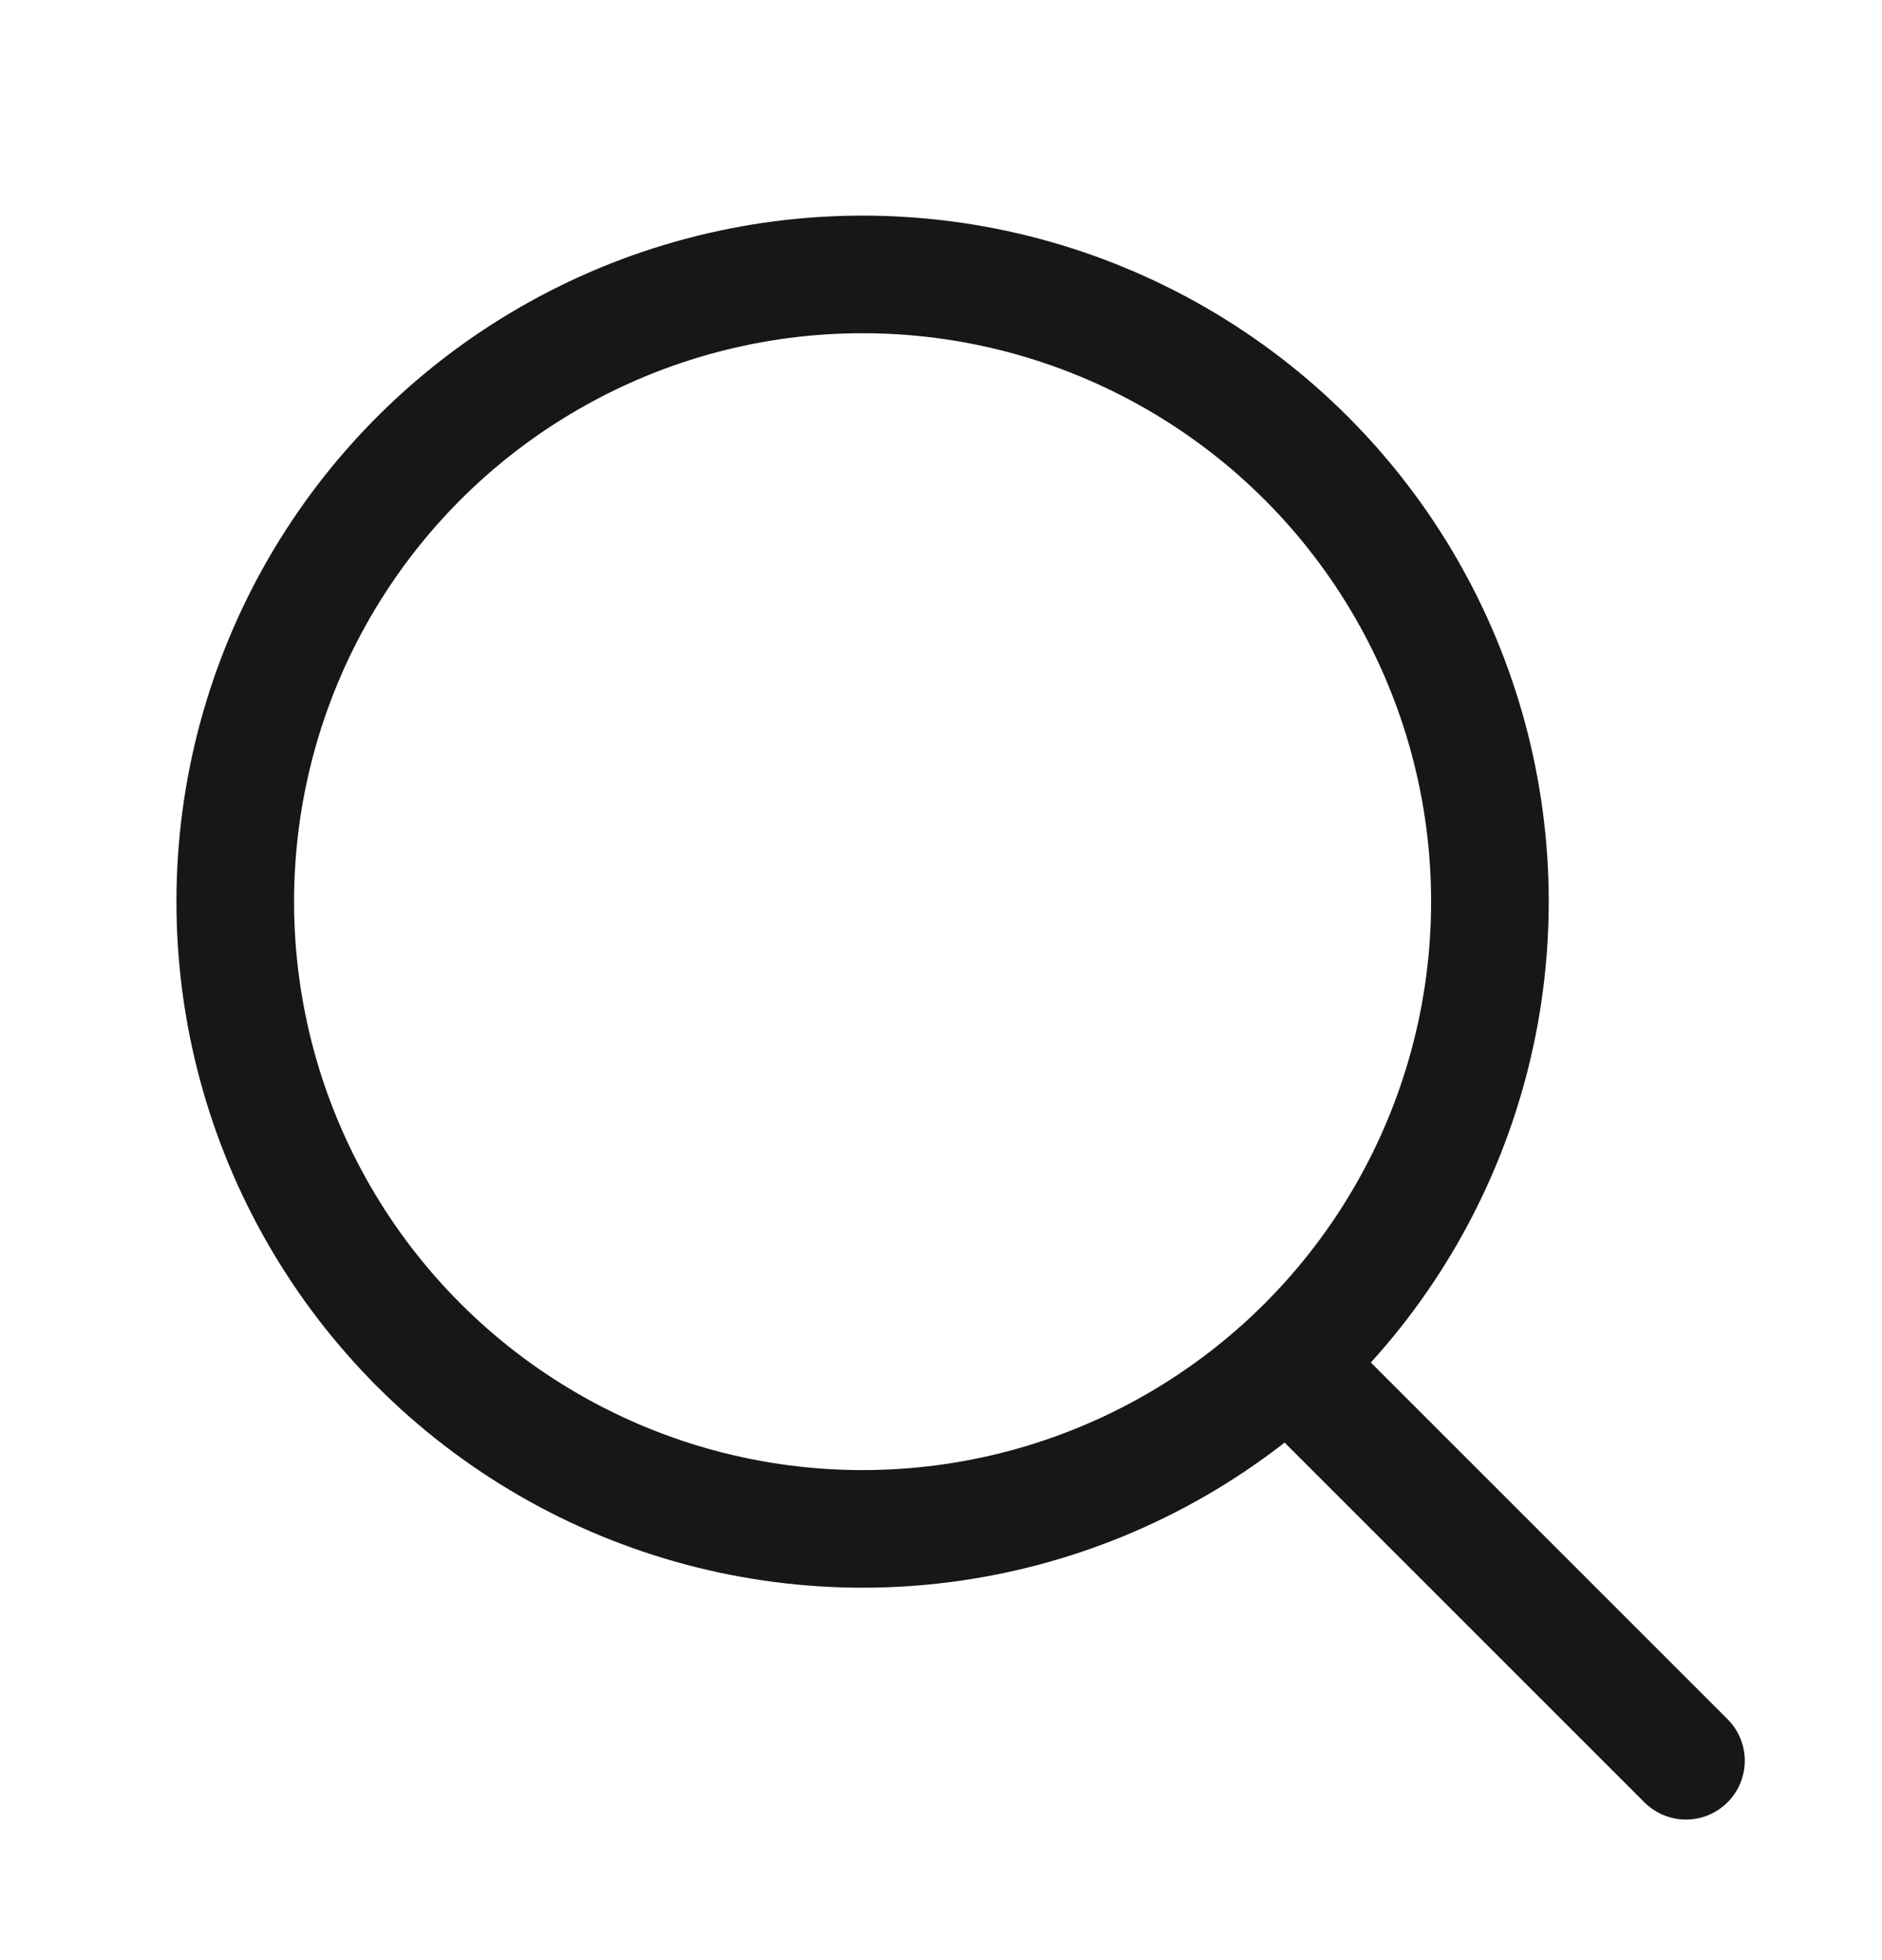
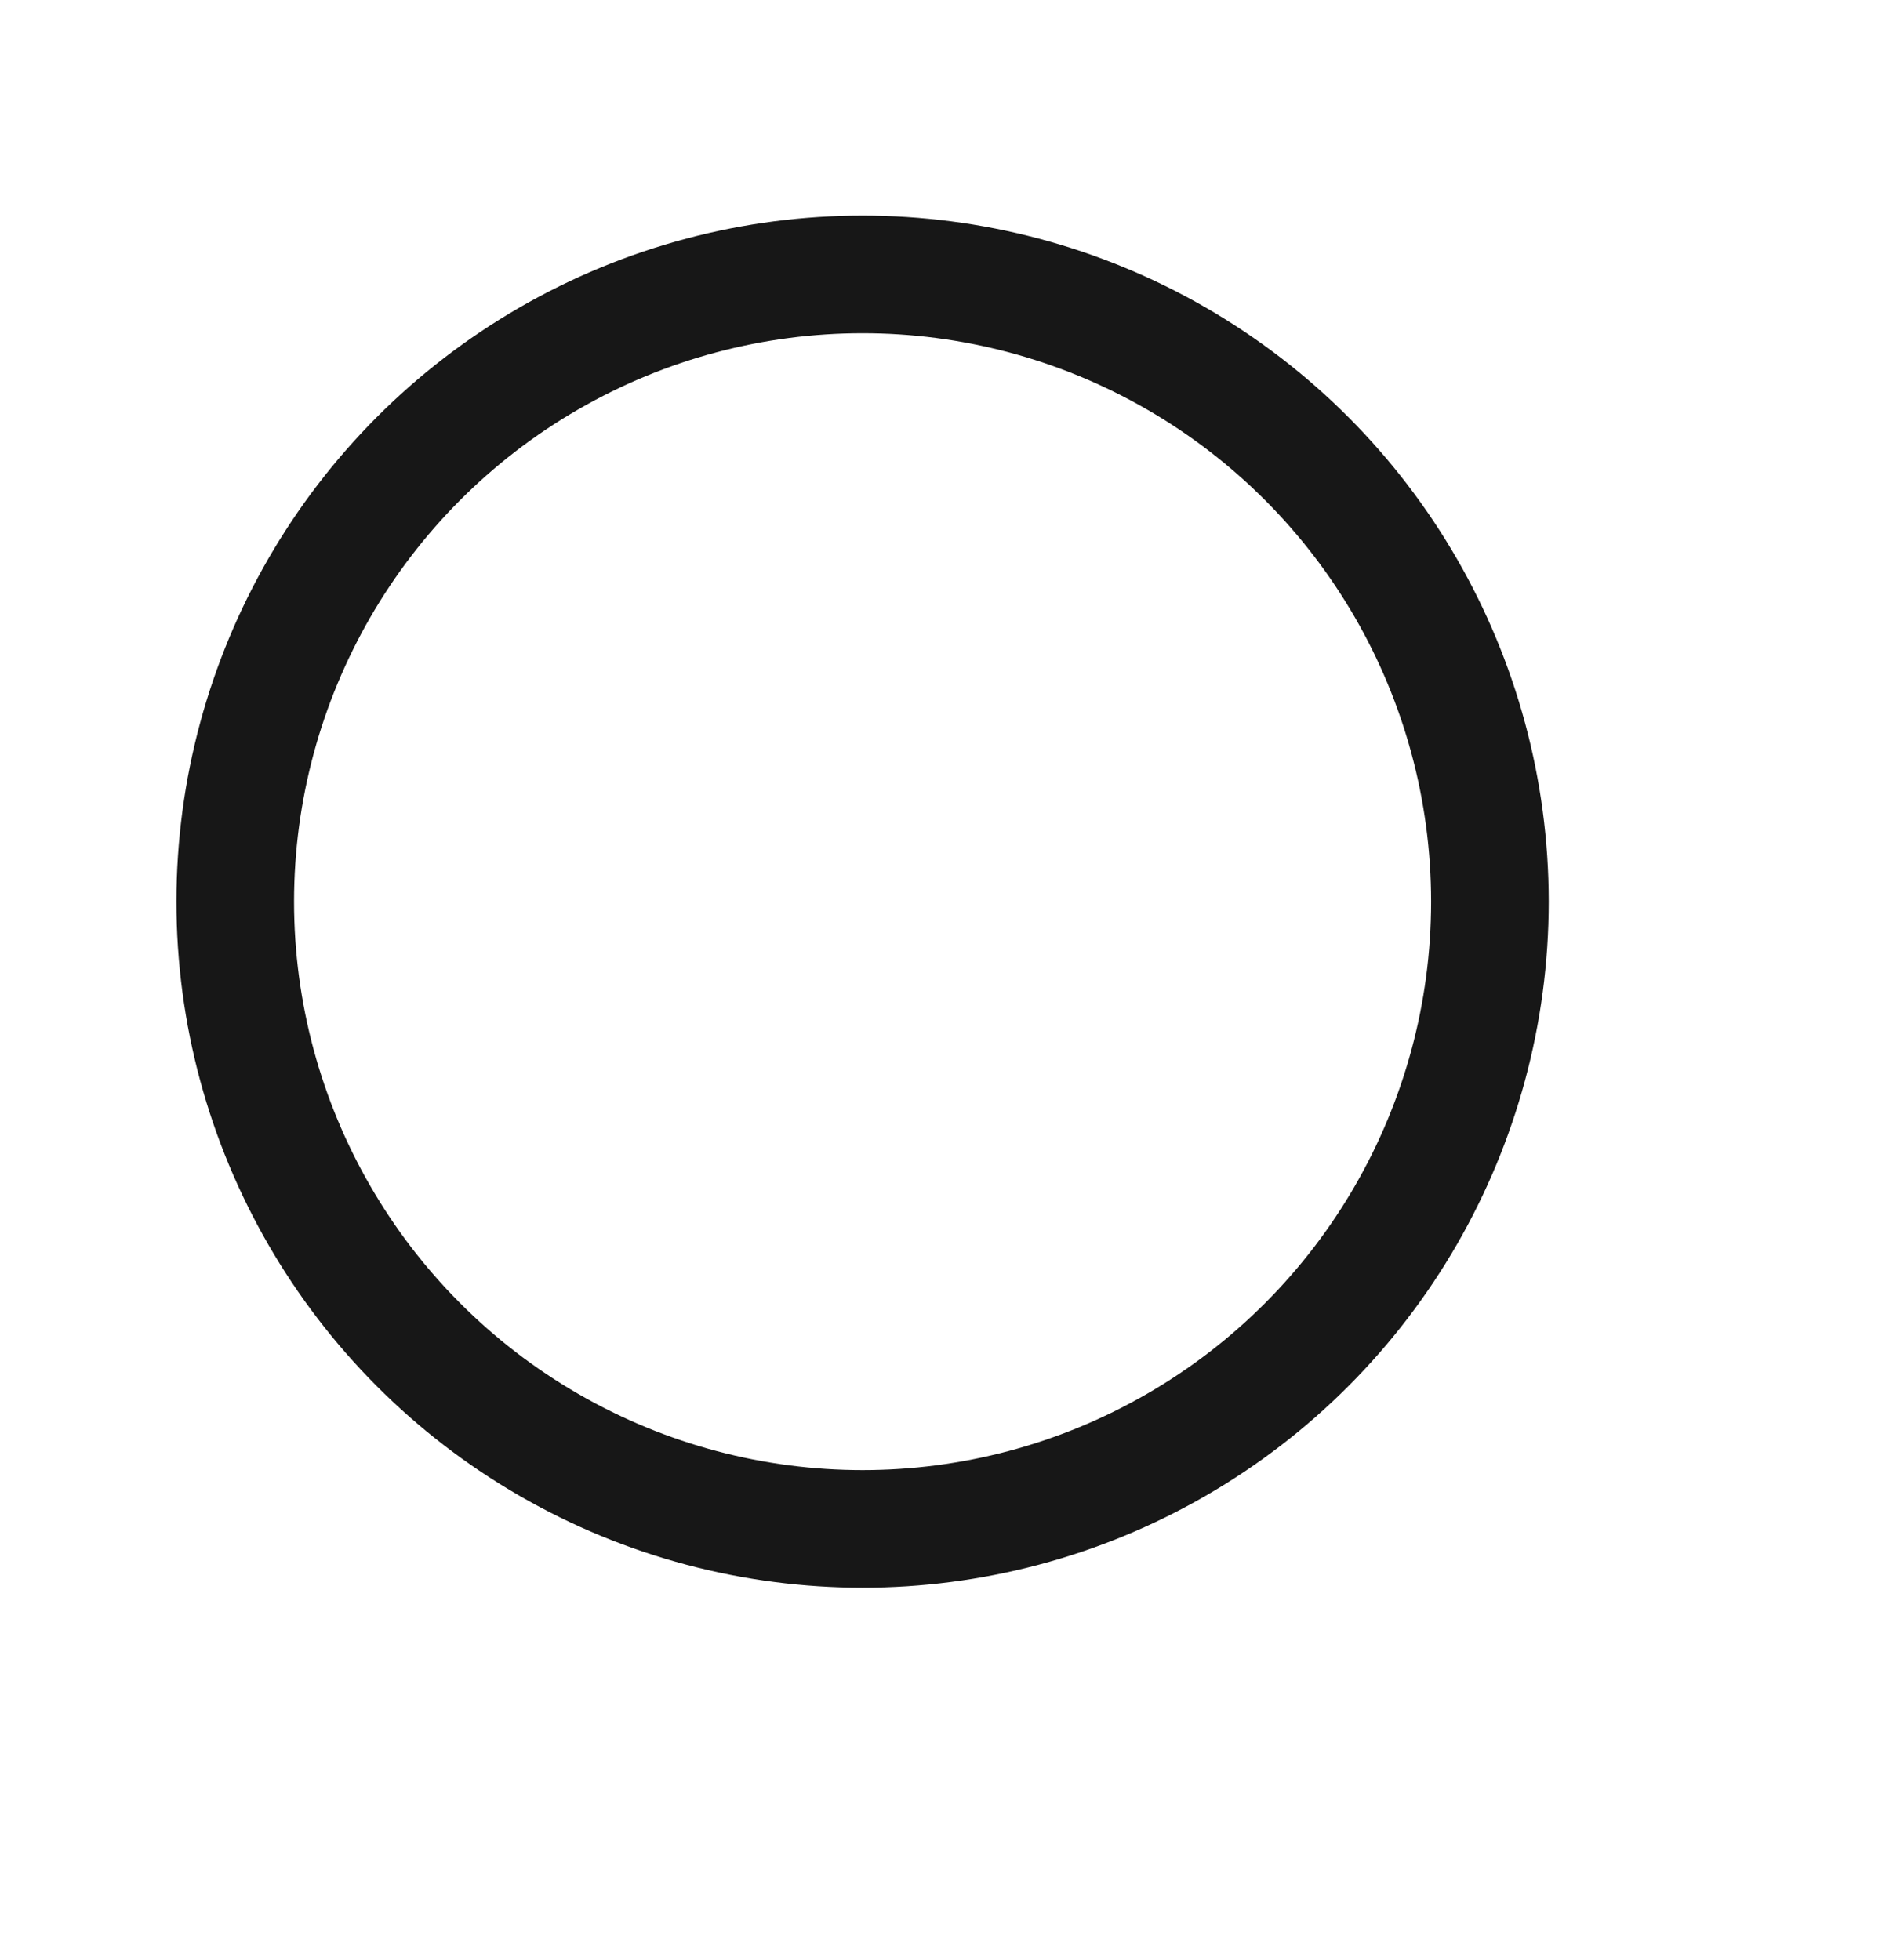
<svg xmlns="http://www.w3.org/2000/svg" width="24" height="25" viewBox="0 0 24 25" fill="none">
  <circle cx="11" cy="11.5" r="8" stroke="#171717" stroke-width="1.5" stroke-linecap="round" stroke-linejoin="round" />
-   <path d="M16.5 17.457L21.5 22.457" stroke="#171717" stroke-width="1.5" stroke-linecap="round" stroke-linejoin="round" />
</svg>